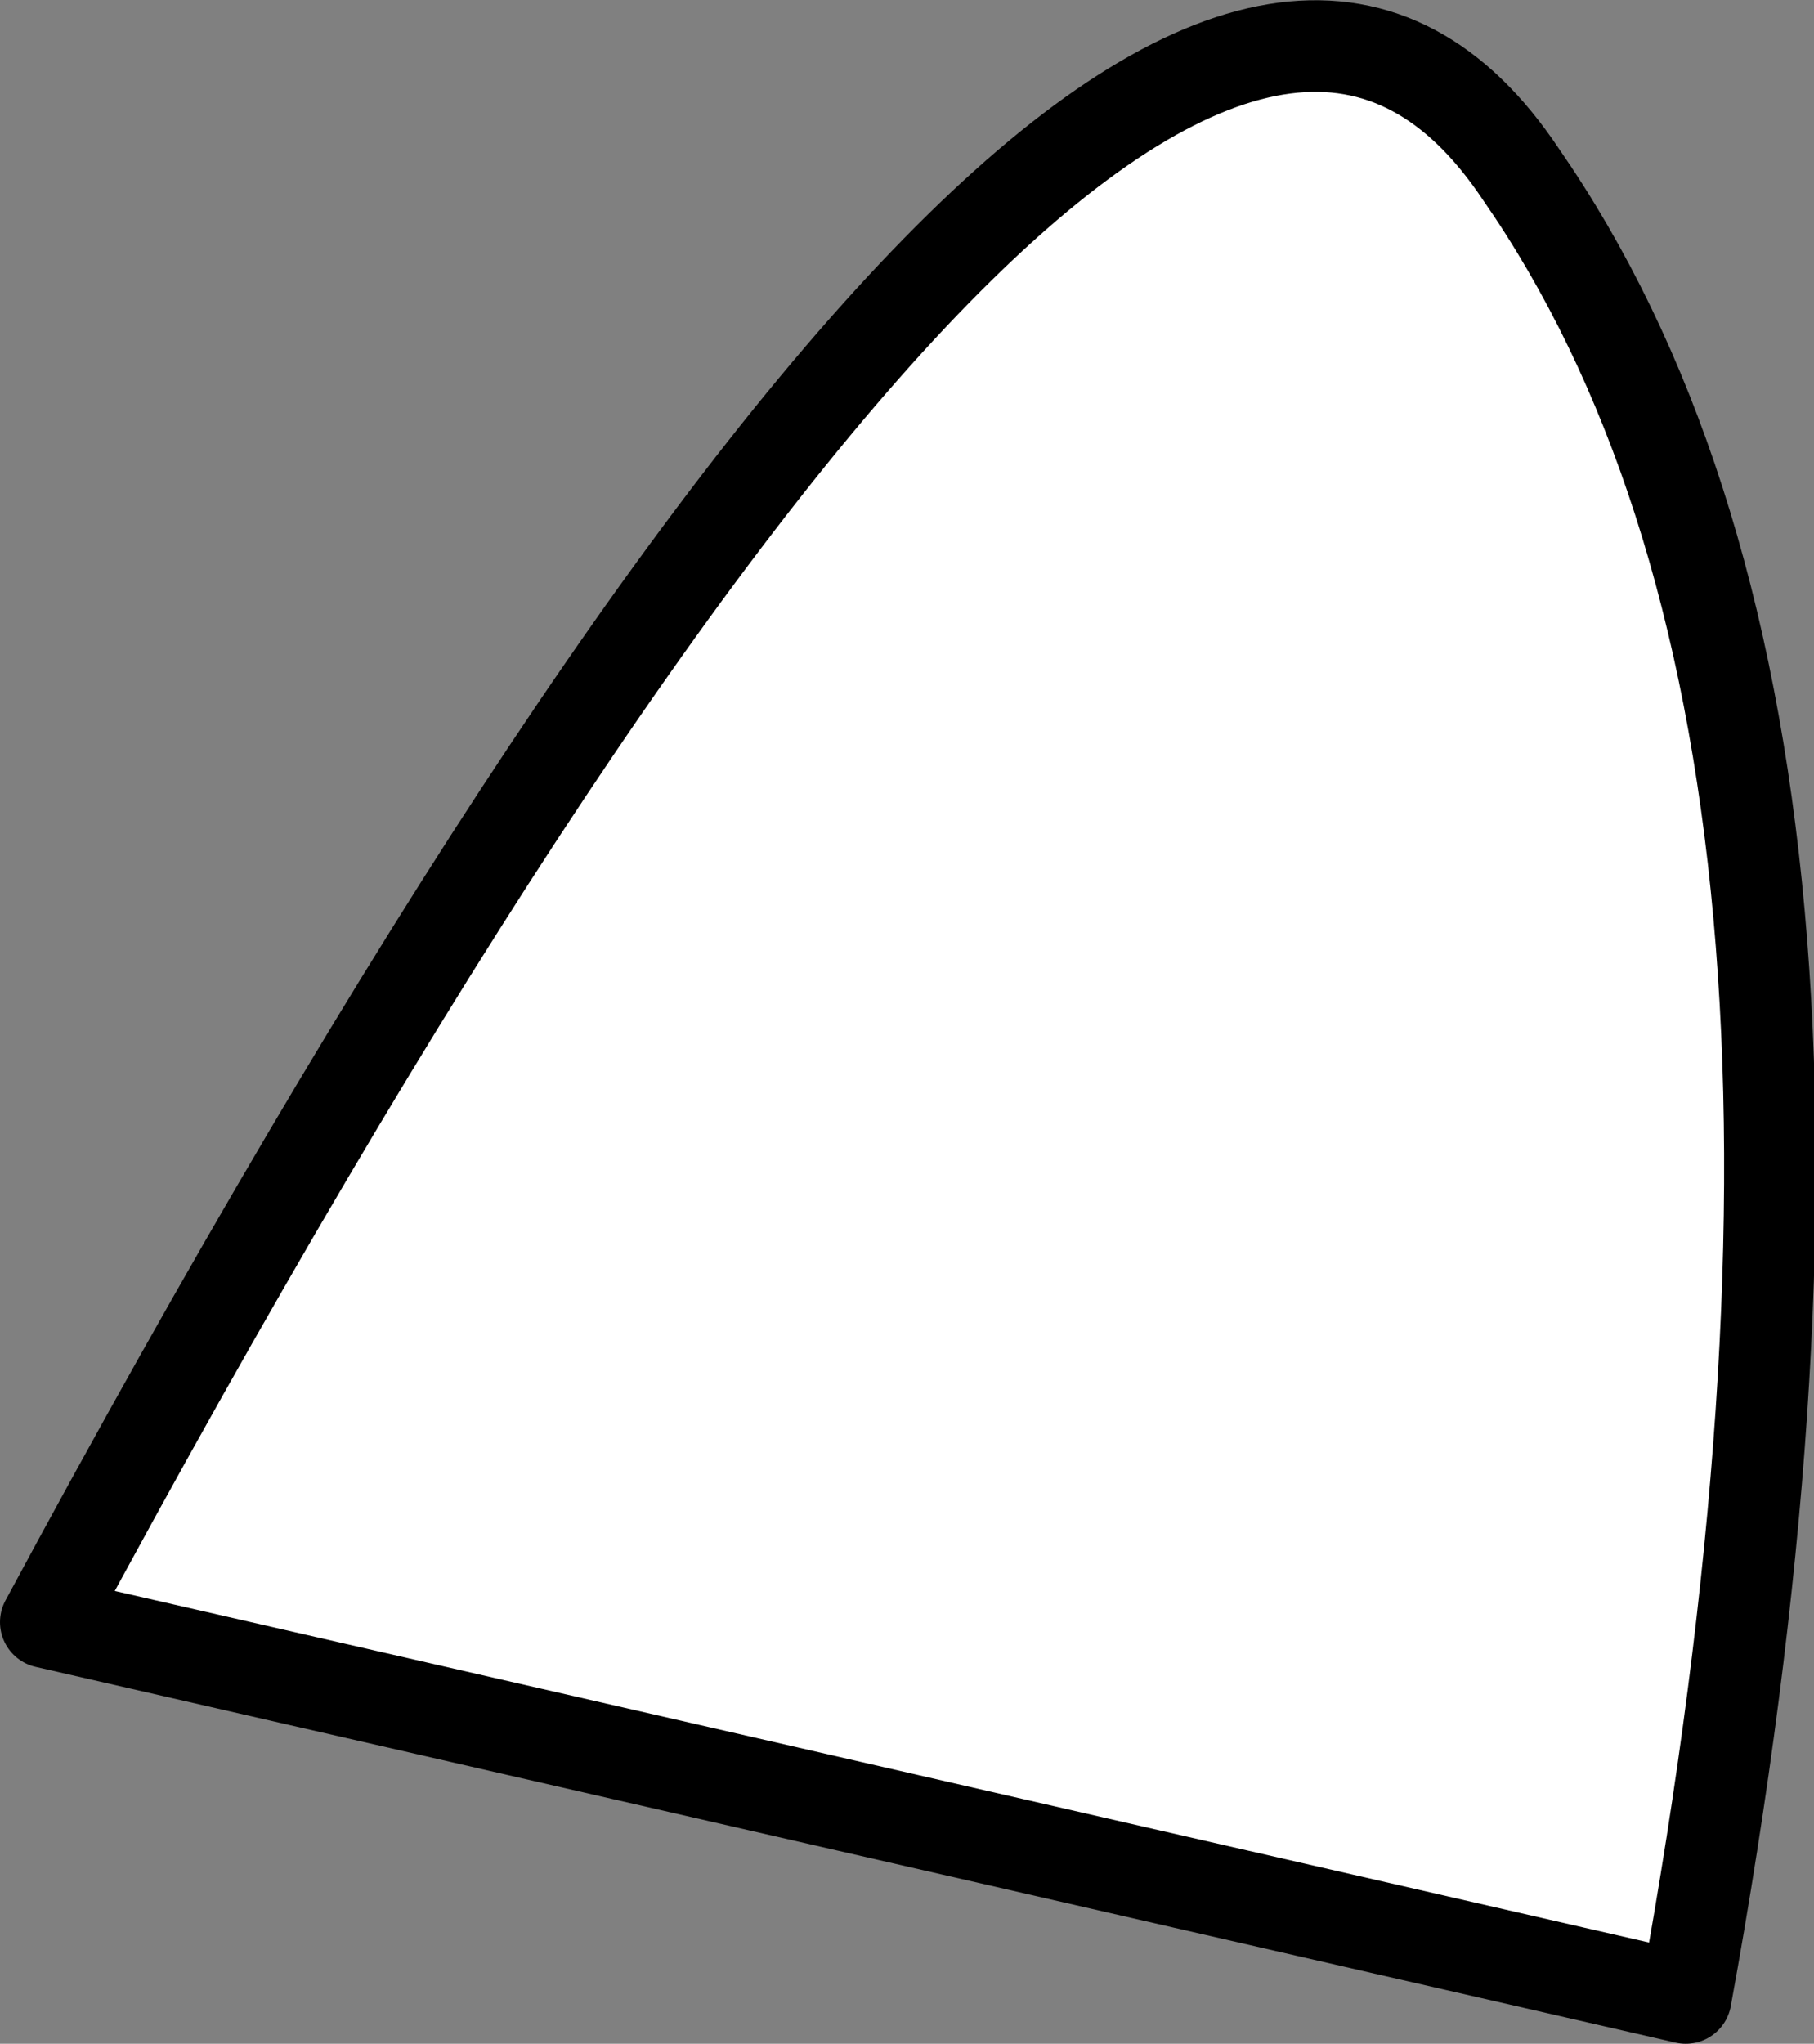
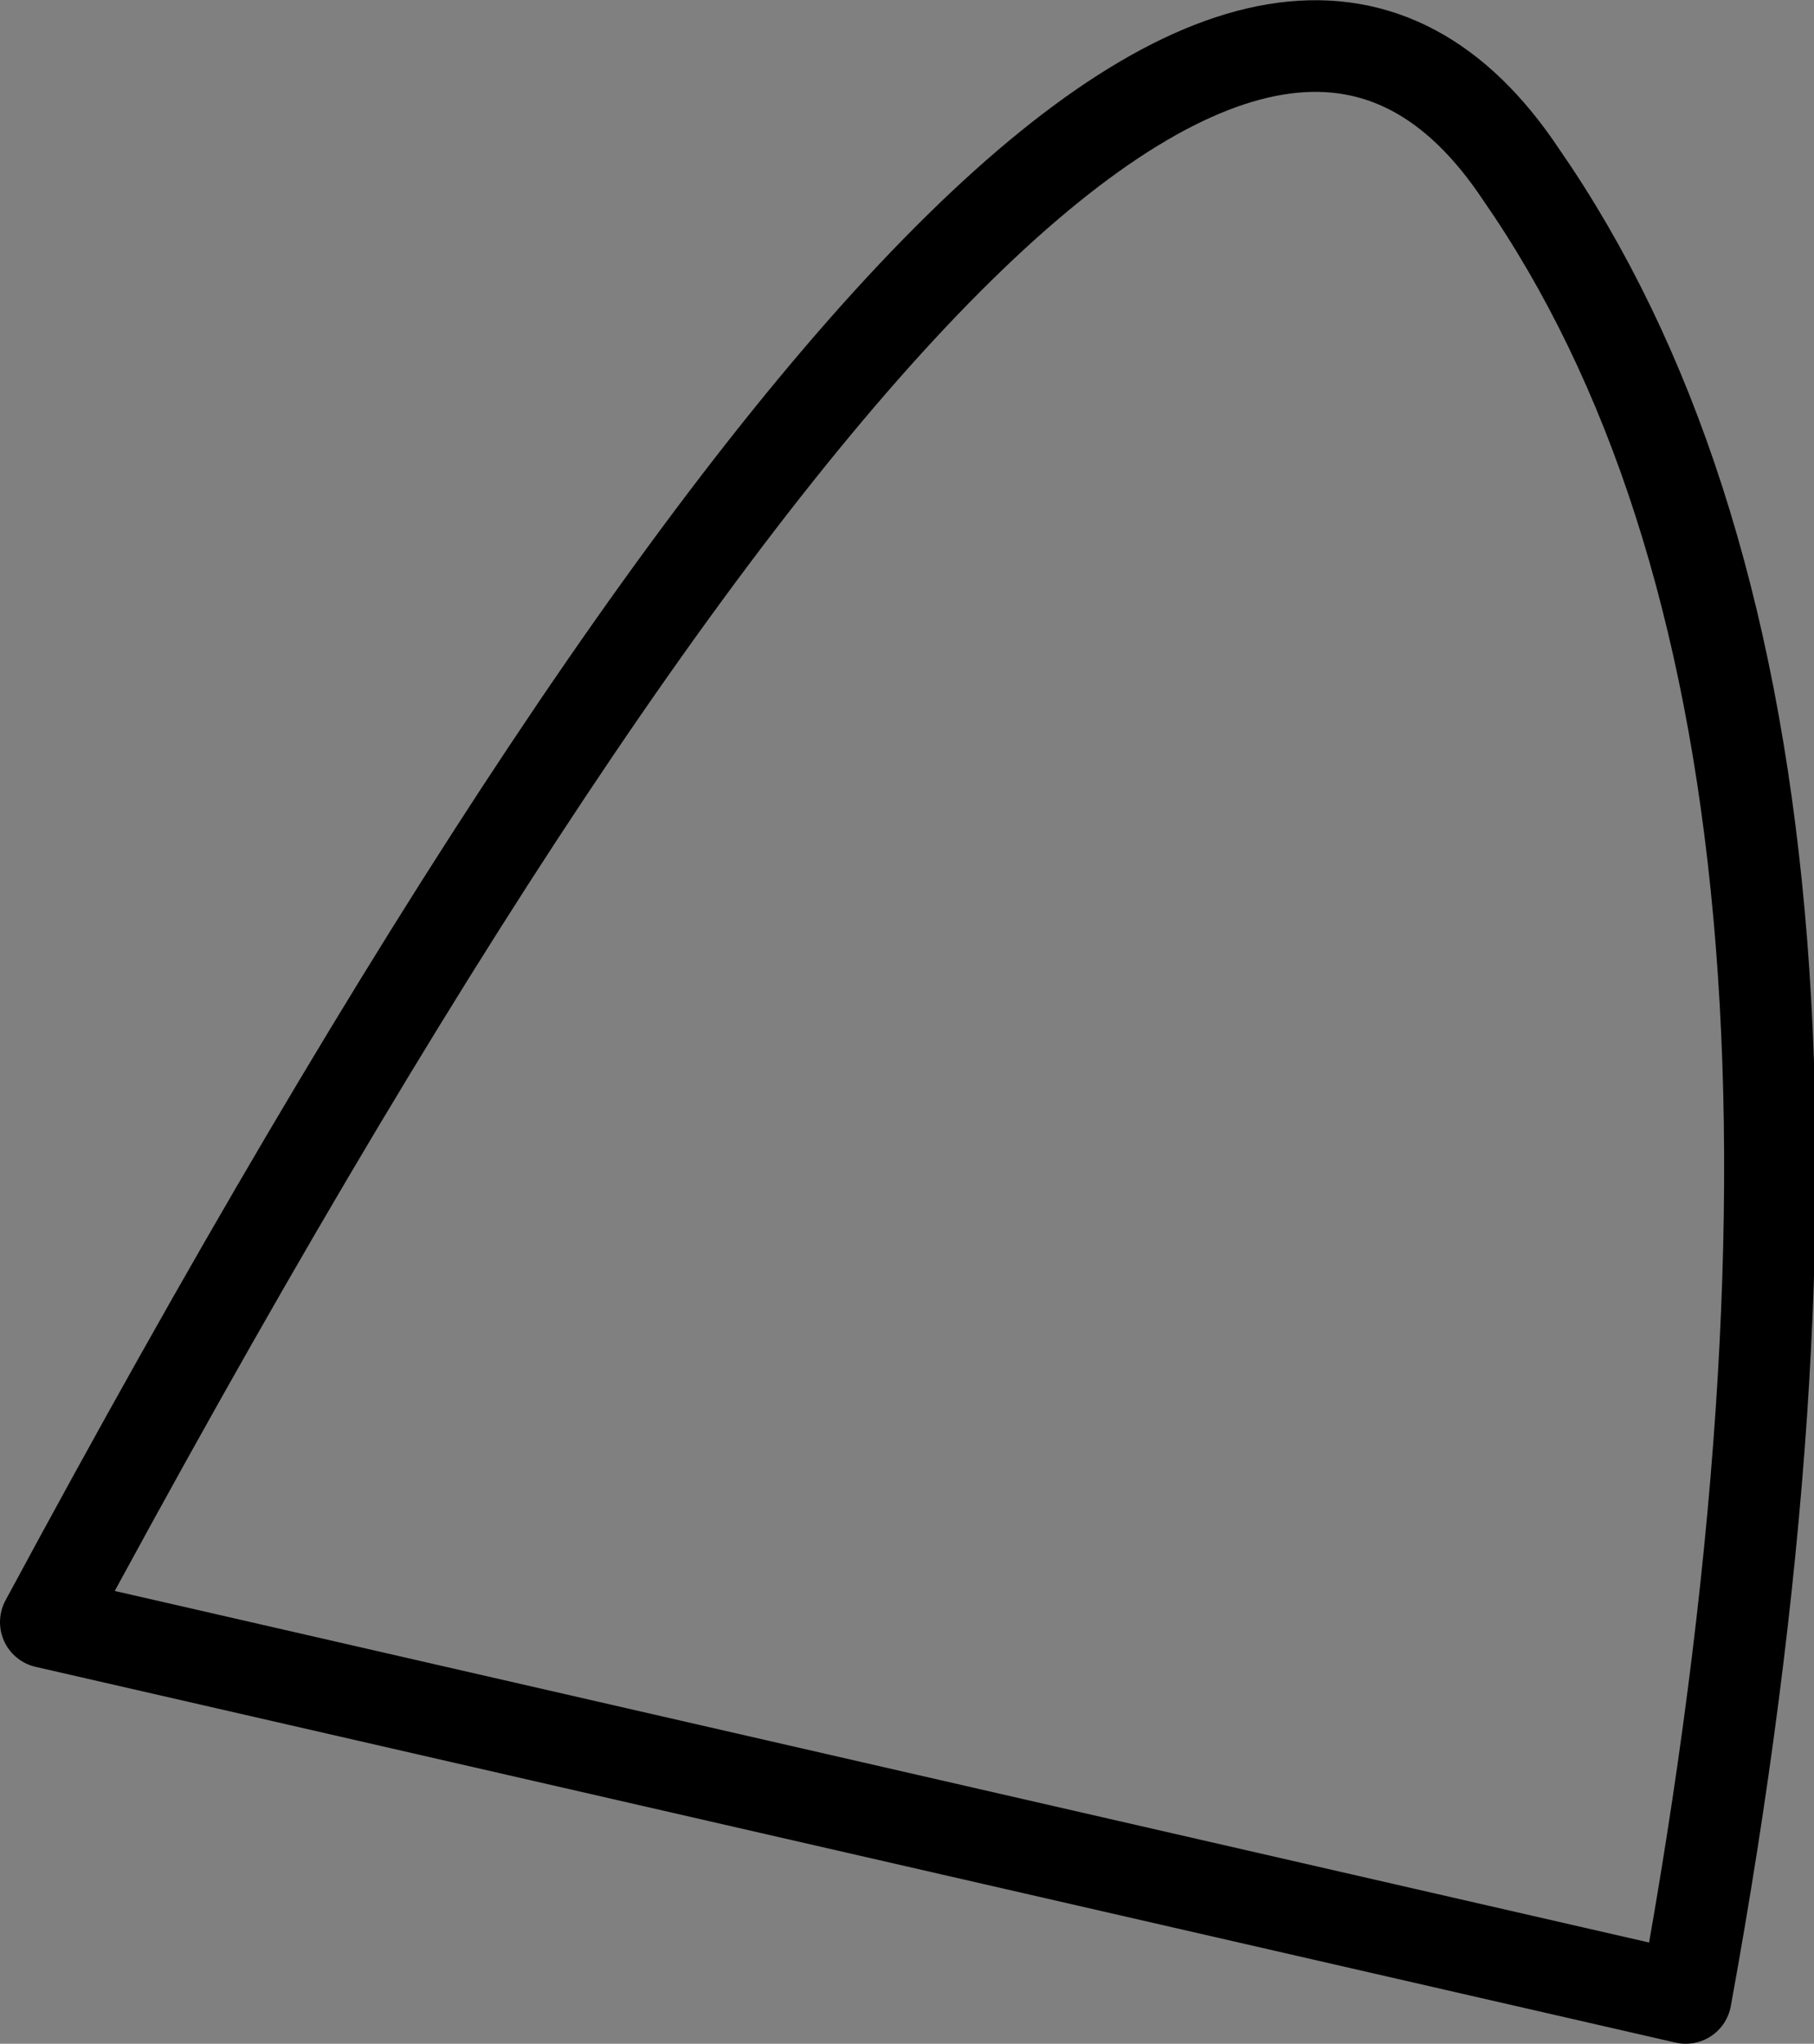
<svg xmlns="http://www.w3.org/2000/svg" height="11.15px" width="9.9px">
  <rect width="100%" height="100%" fill="#808080" stroke="none" />
  <g transform="matrix(1.0, 0.0, 0.0, 1.0, -0.1, 0.2)">
-     <path d="M0.35 8.65 Q6.3 -2.4 8.4 0.75 10.55 3.85 9.3 10.7 L0.35 8.65" fill="#ffffff" fill-rule="evenodd" stroke="none" />
    <path d="M0.35 8.65 Q6.3 -2.4 8.4 0.75 10.55 3.85 9.3 10.7 L0.35 8.65 Z" fill="none" stroke="#000000" stroke-linecap="round" stroke-linejoin="round" stroke-width="0.5" />
  </g>
</svg>